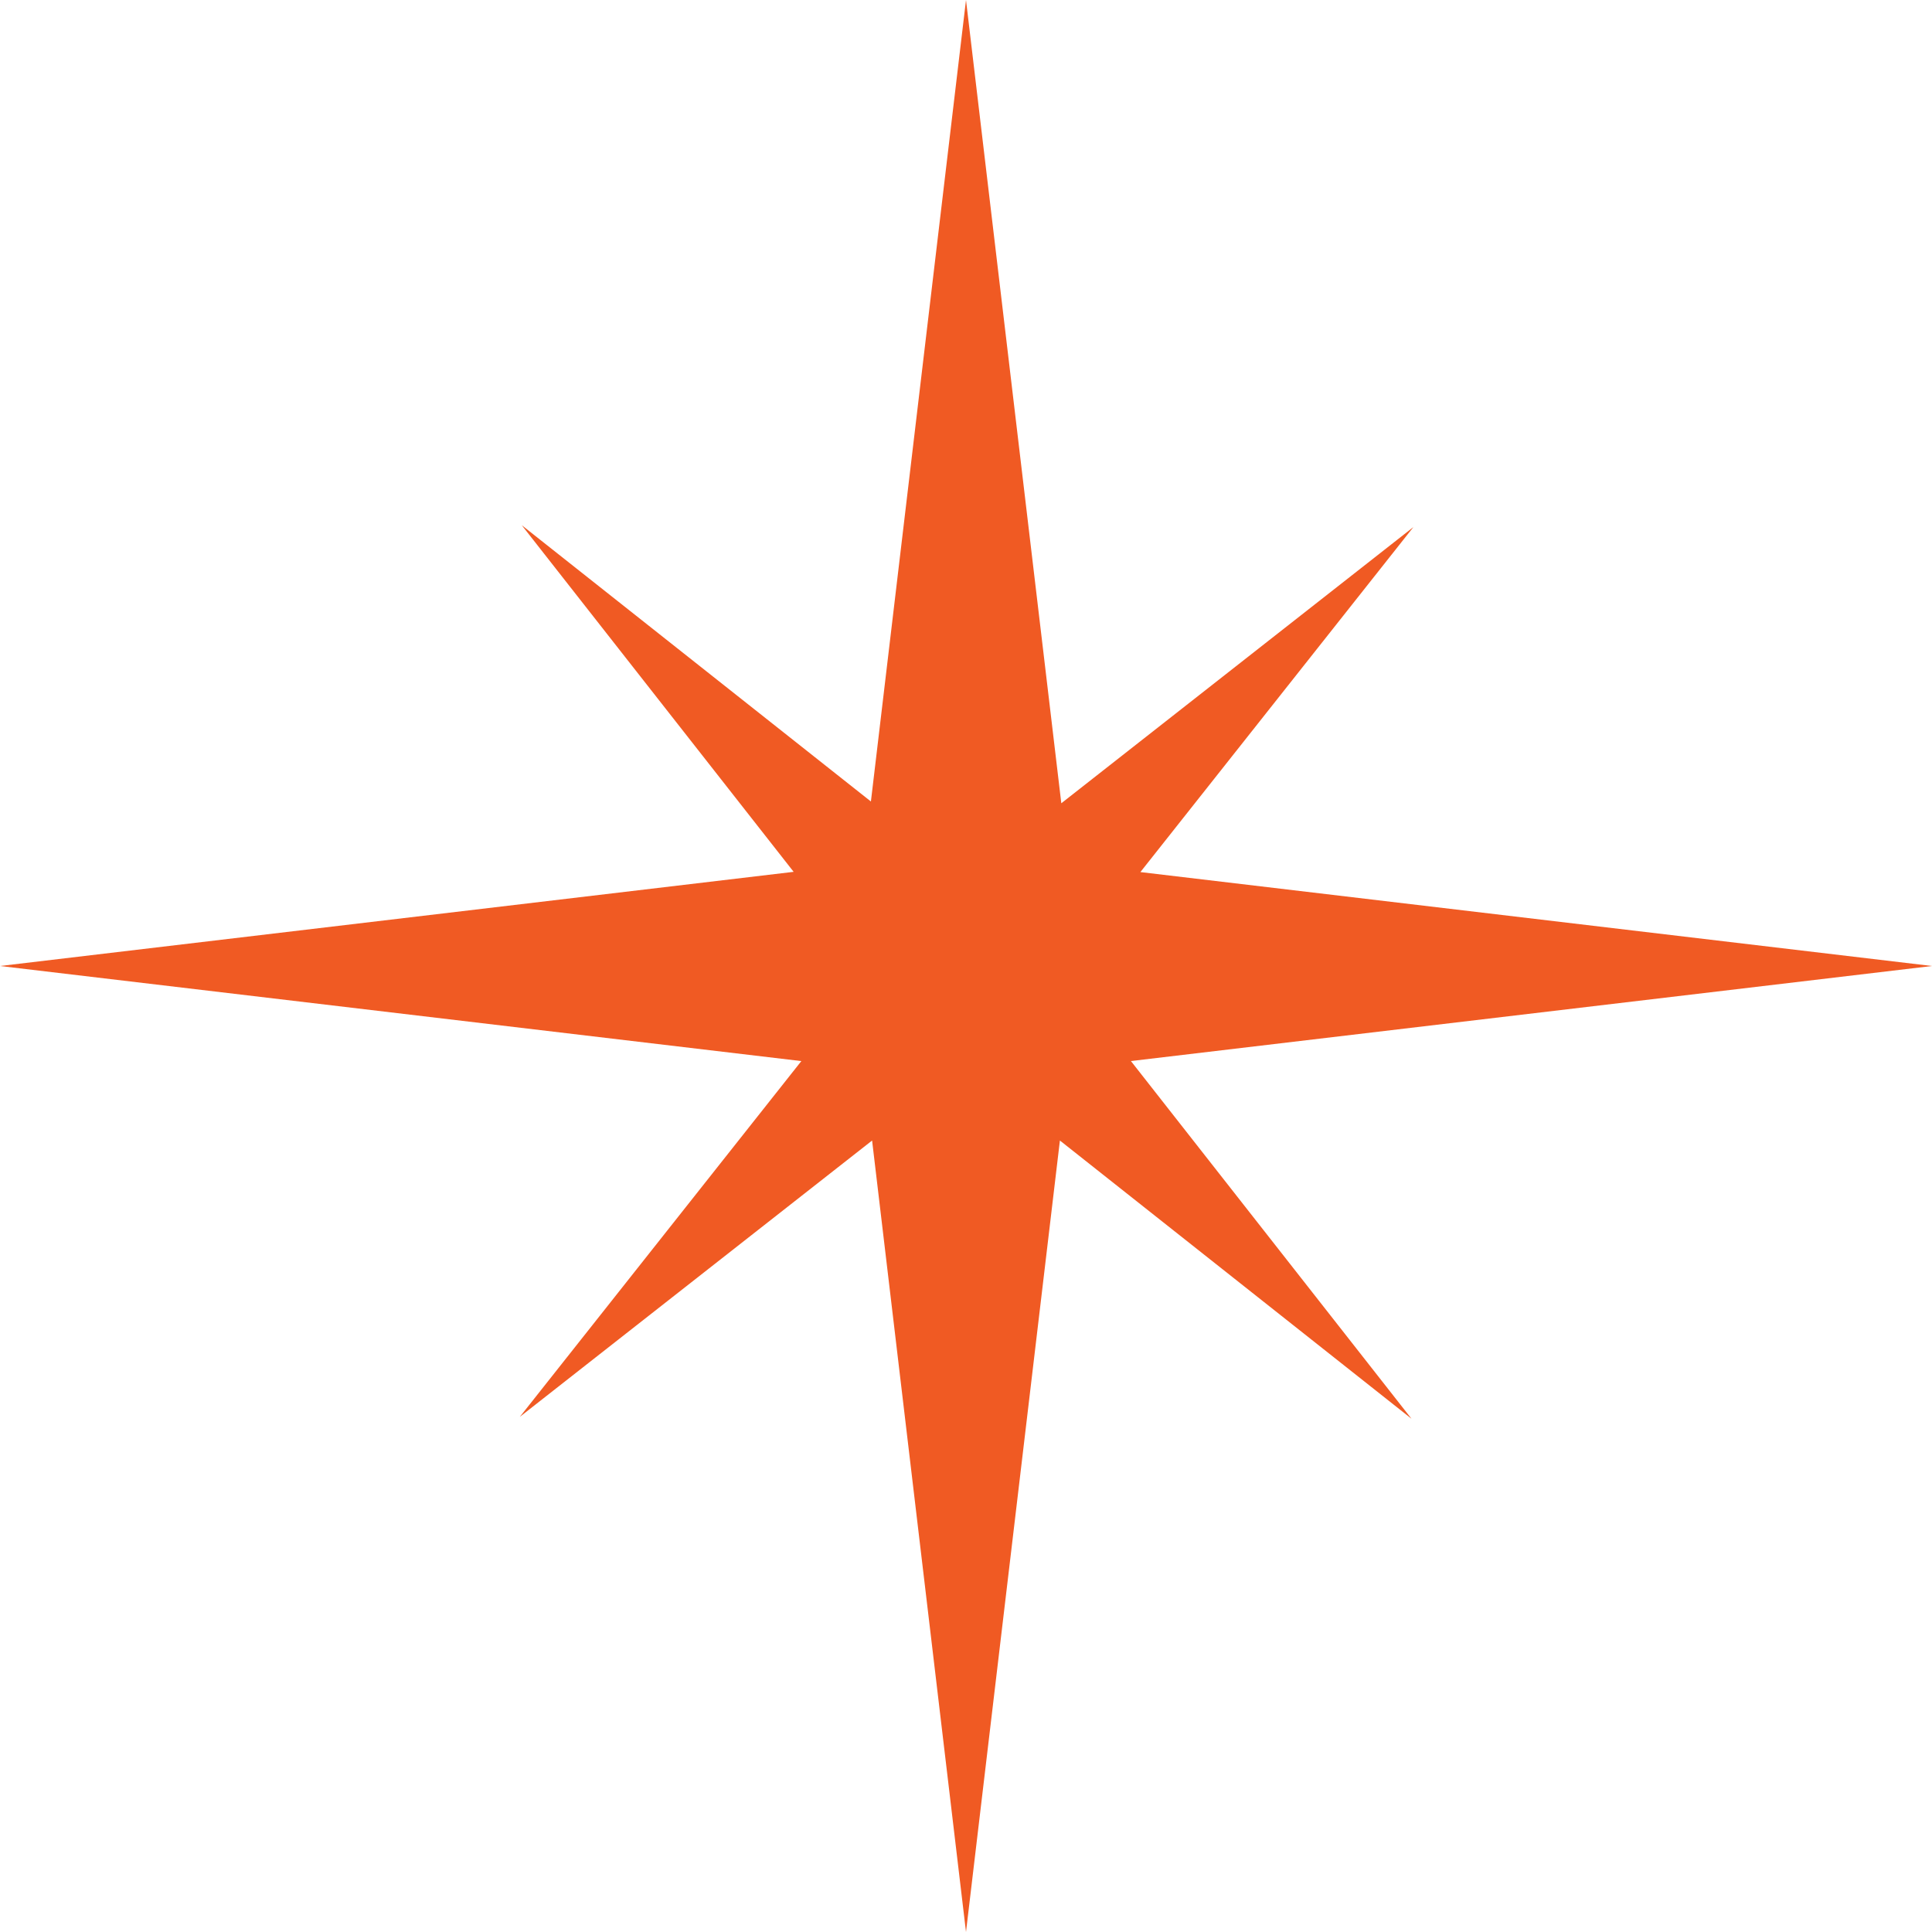
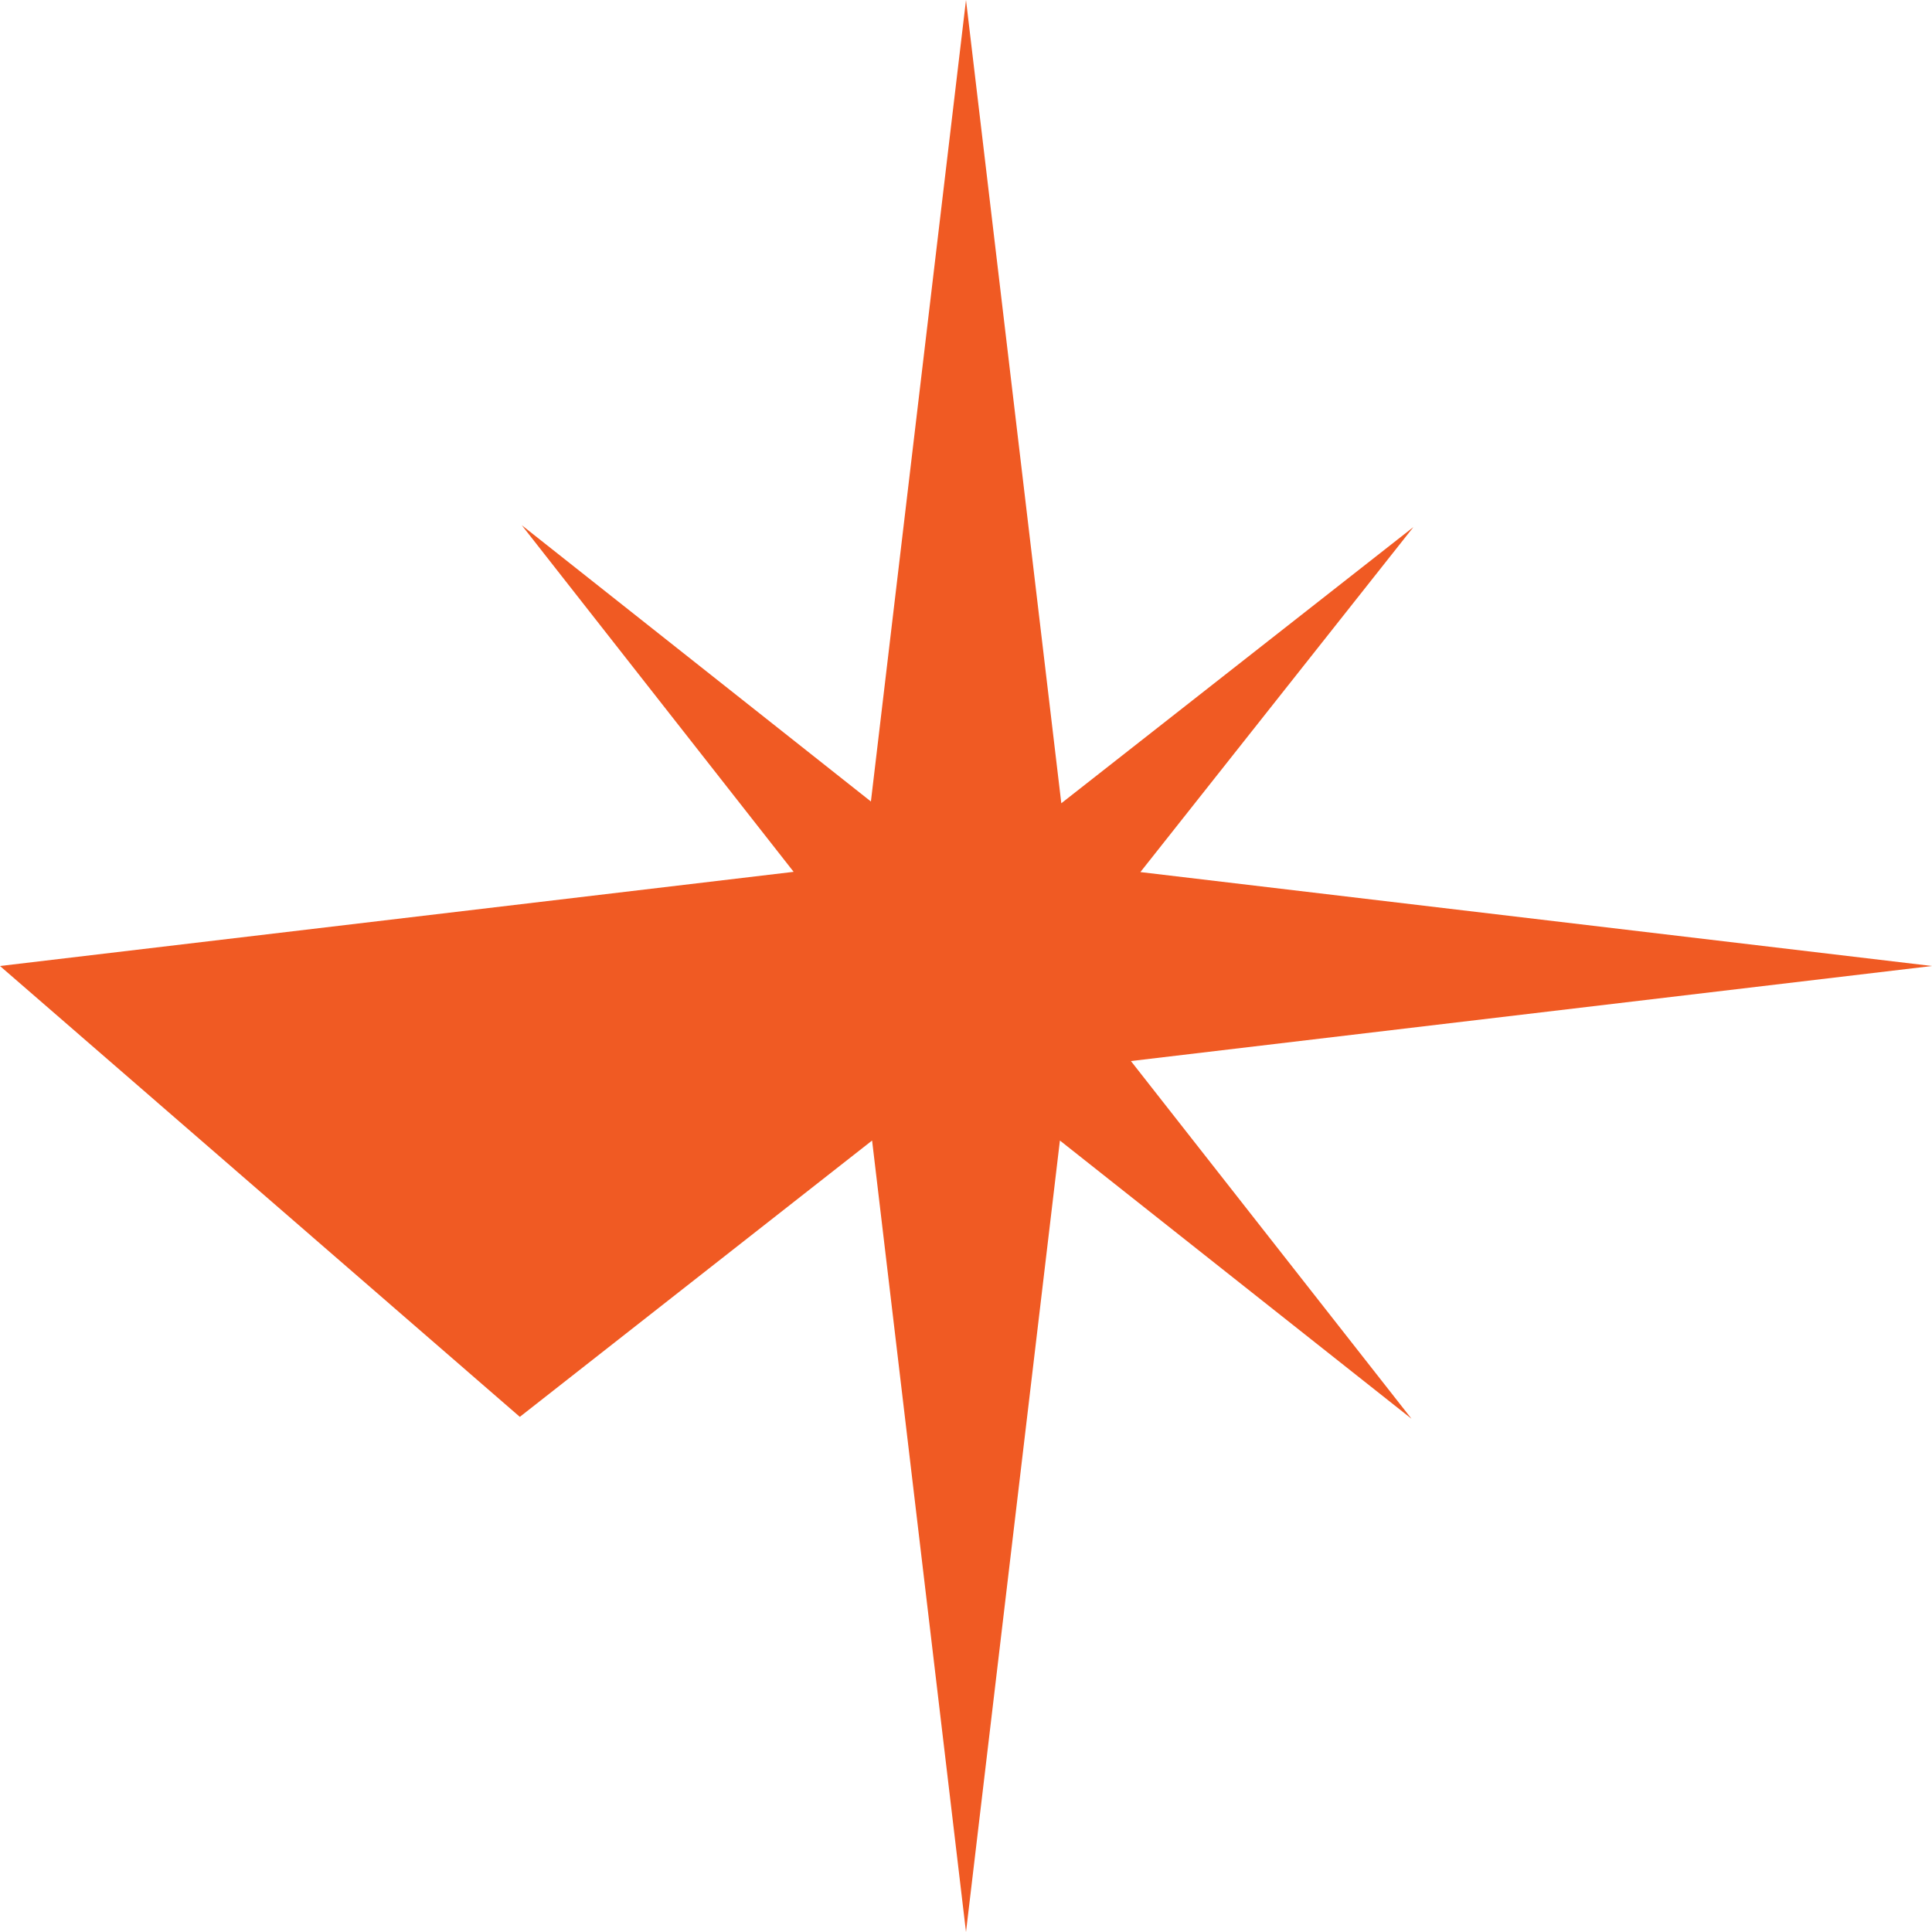
<svg xmlns="http://www.w3.org/2000/svg" width="361" height="361" viewBox="0 0 361 361" fill="none">
-   <path fill-rule="evenodd" clip-rule="evenodd" d="M198.309 150.092L180.5 0L162.731 149.761L97.484 98.13L148.295 162.905L0 180.5L149.735 198.266L97.13 264.744L162.953 213.111L180.5 361L198.047 213.111L263.744 265.099L211.314 198.26L361 180.5L213.086 162.95L264.099 98.484L198.309 150.092Z" fill="#F05A23" />
+   <path fill-rule="evenodd" clip-rule="evenodd" d="M198.309 150.092L180.5 0L162.731 149.761L97.484 98.13L148.295 162.905L0 180.5L97.13 264.744L162.953 213.111L180.5 361L198.047 213.111L263.744 265.099L211.314 198.26L361 180.5L213.086 162.95L264.099 98.484L198.309 150.092Z" fill="#F05A23" />
</svg>